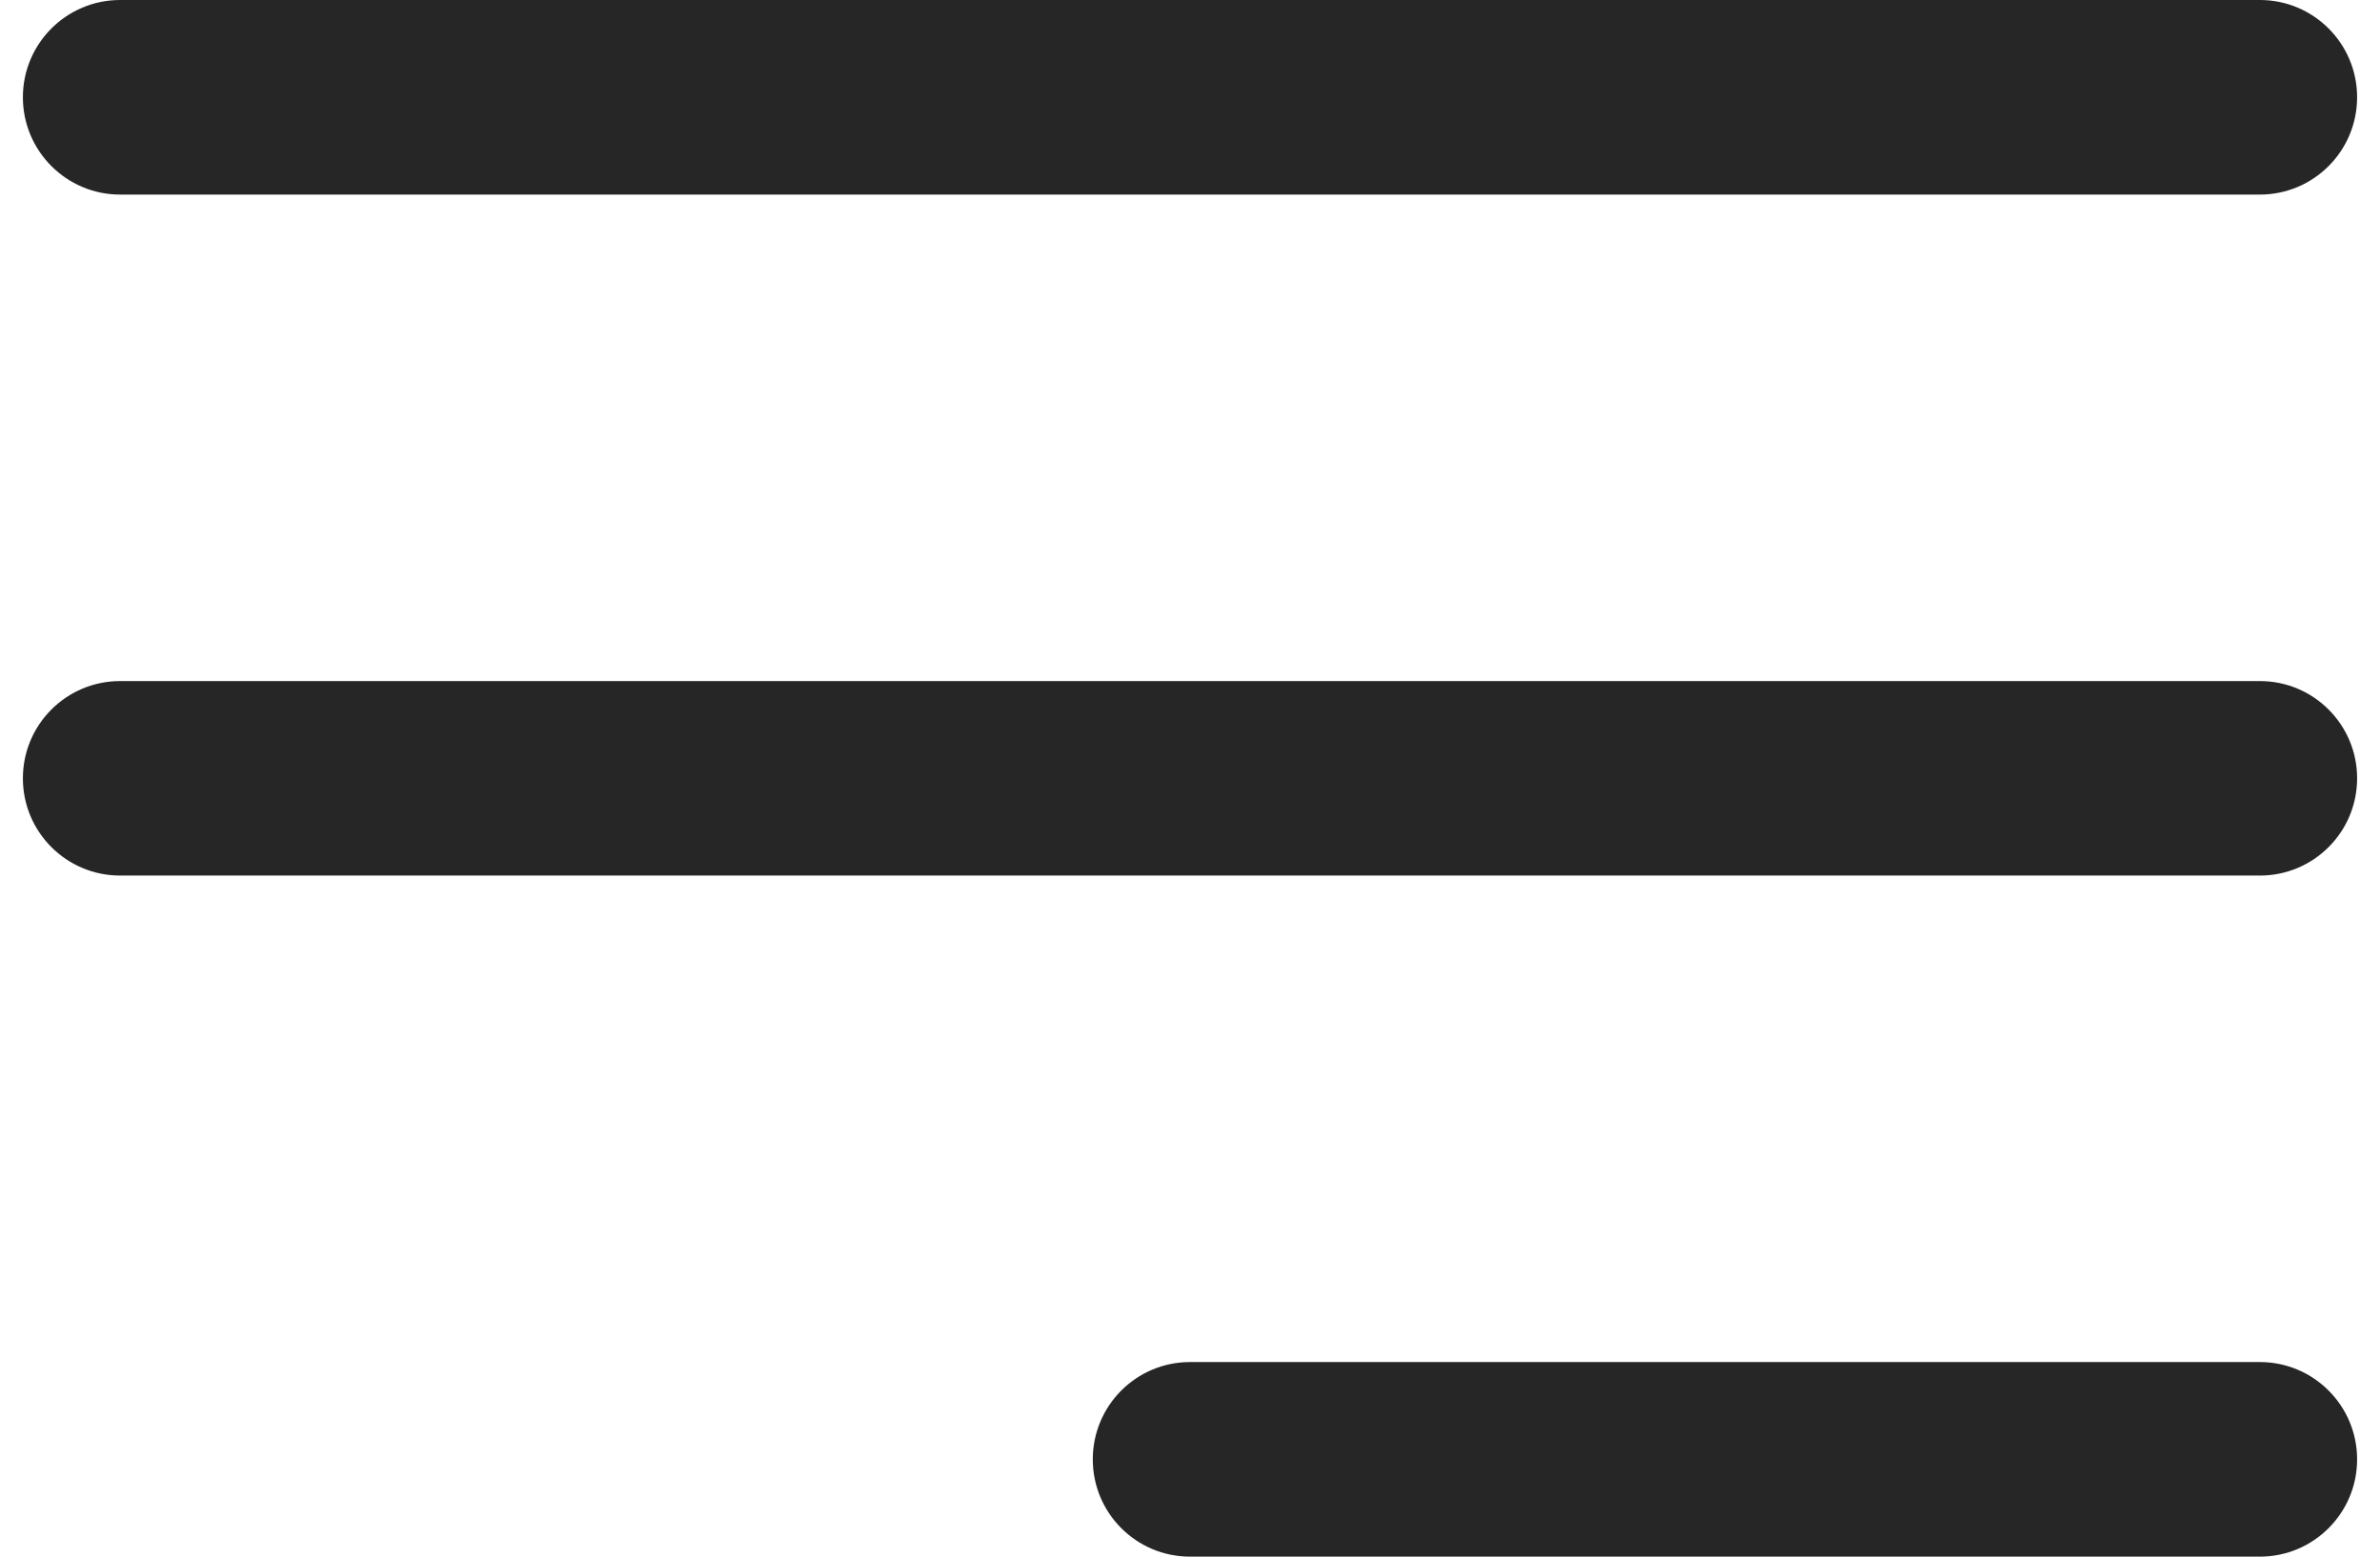
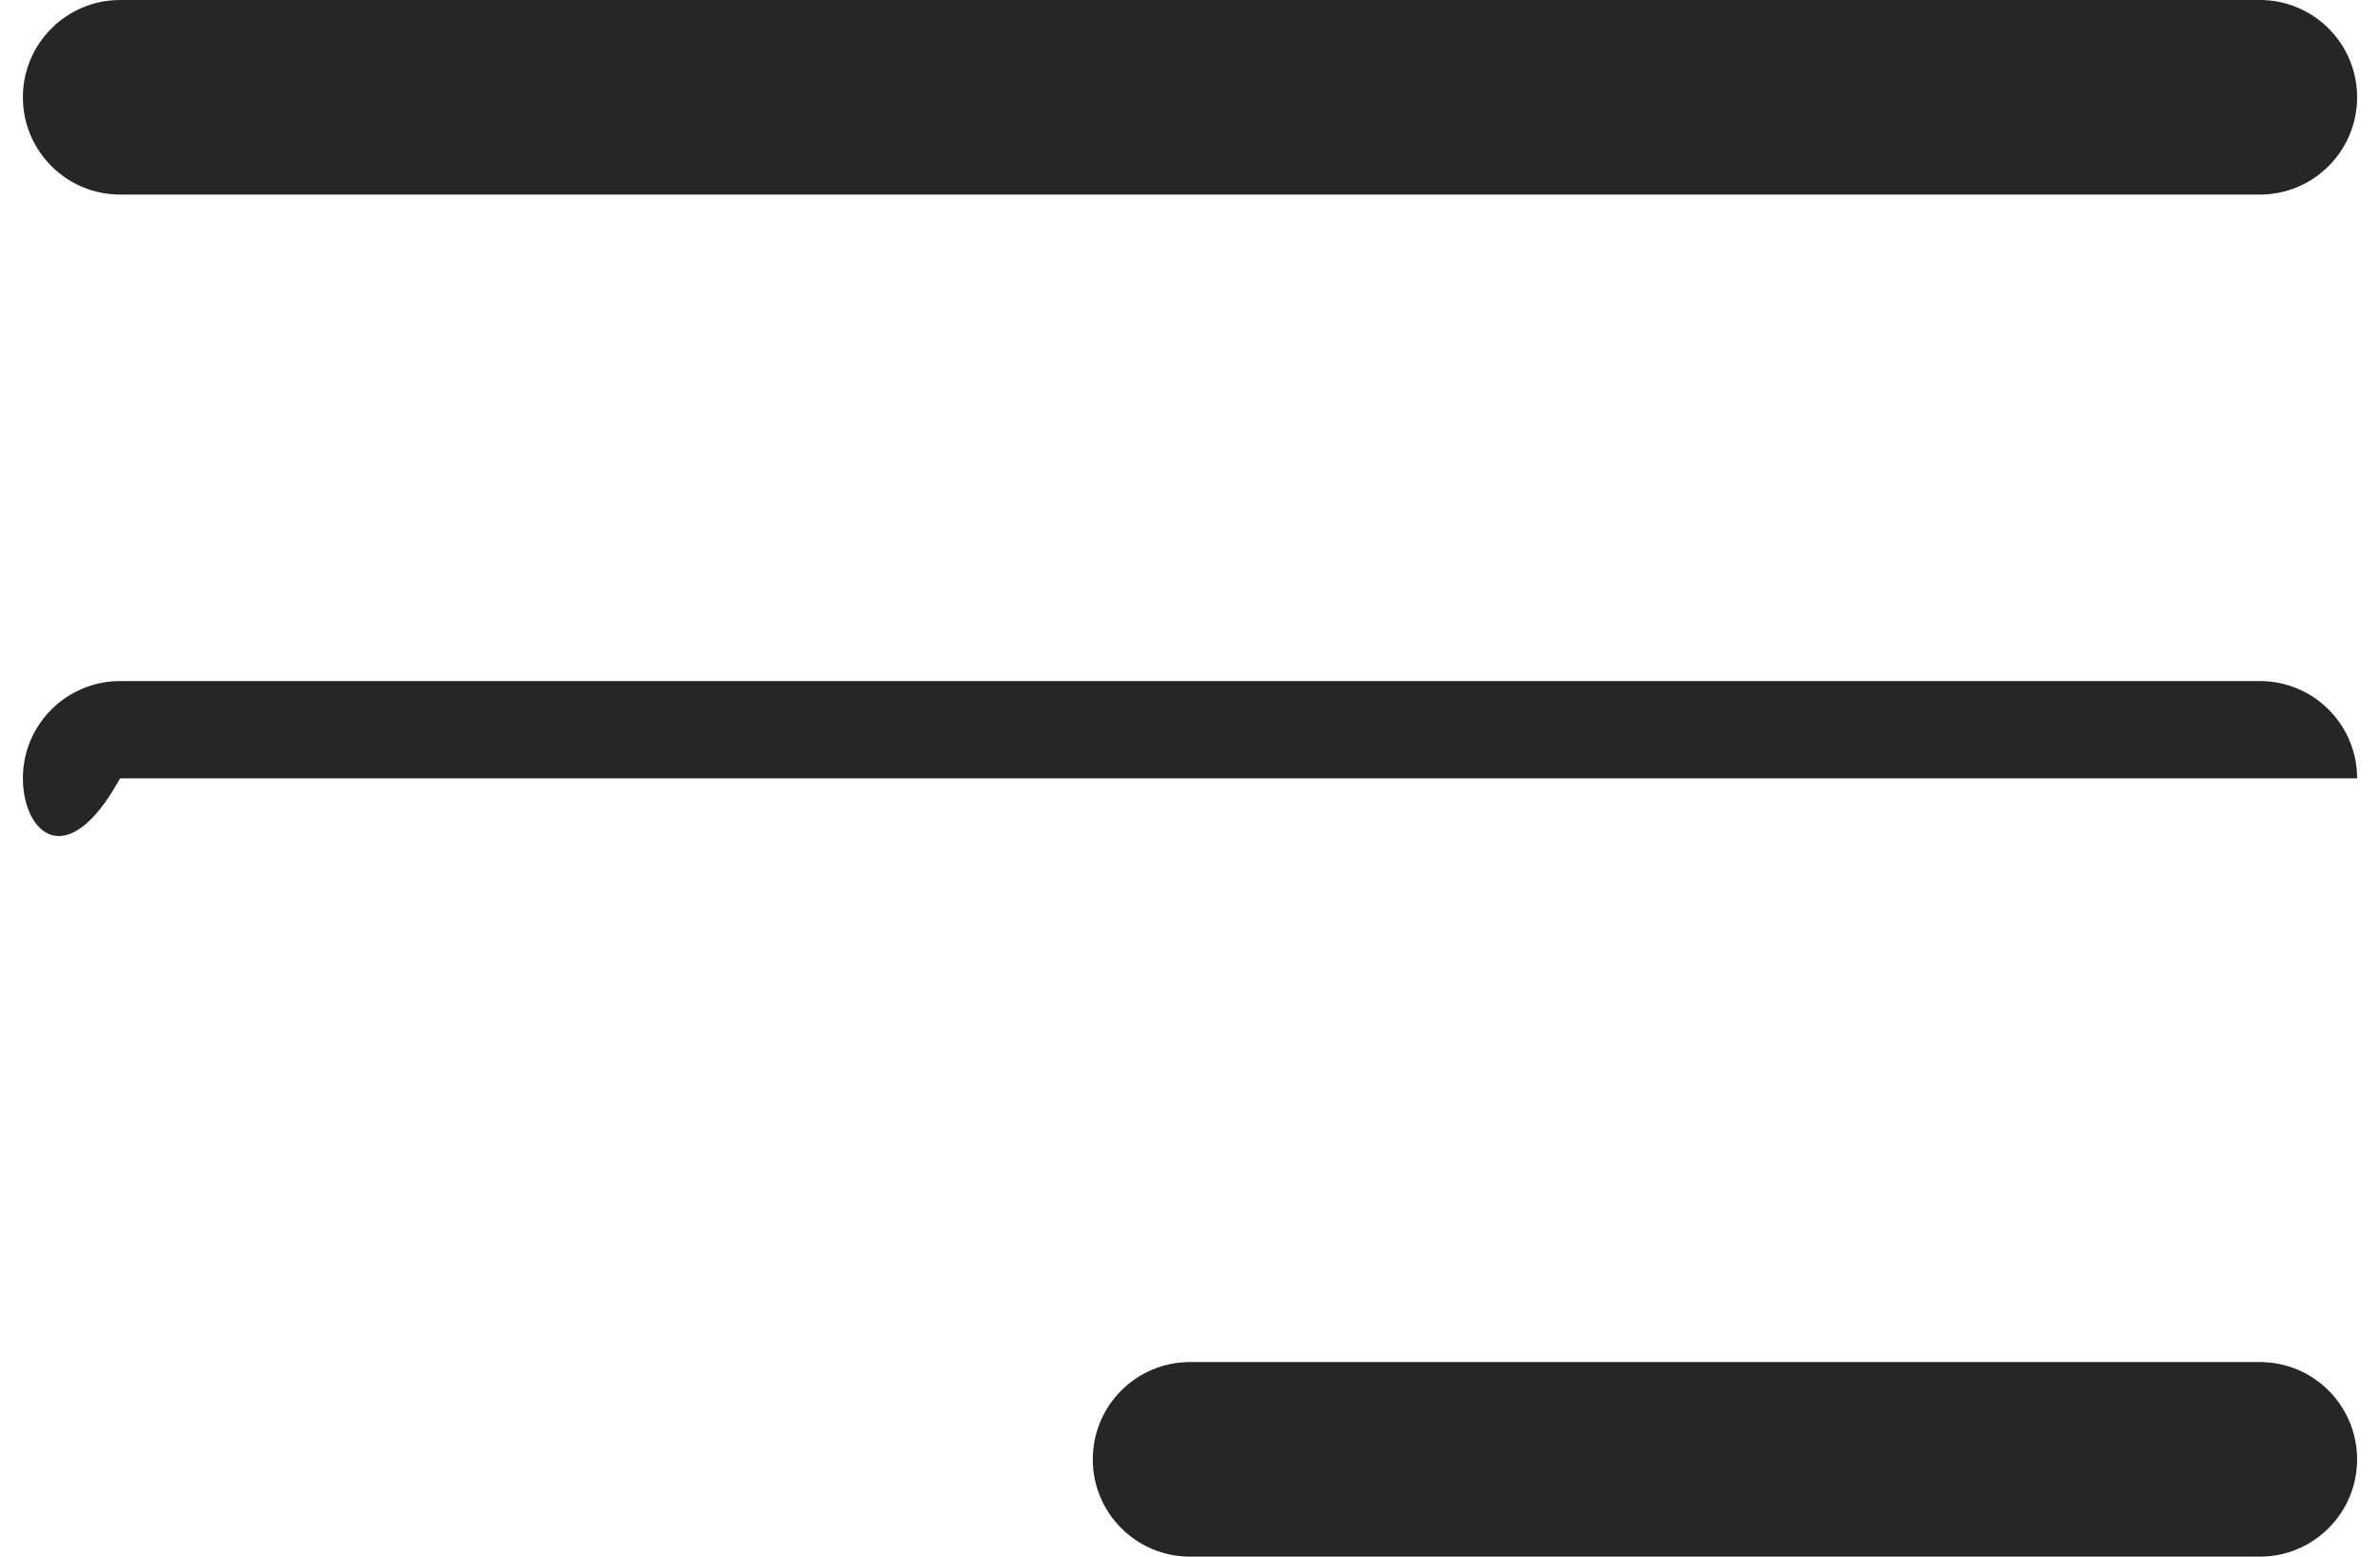
<svg xmlns="http://www.w3.org/2000/svg" width="26" height="17" viewBox="0 0 26 17" fill="none">
-   <path fill-rule="evenodd" clip-rule="evenodd" d="M0.25 1.062C0.25 0.476 0.726 0 1.312 0H24.688C25.274 0 25.75 0.476 25.75 1.062C25.75 1.649 25.274 2.125 24.688 2.125H1.312C0.726 2.125 0.25 1.649 0.25 1.062ZM0.25 8.5C0.25 7.913 0.726 7.438 1.312 7.438H24.688C25.274 7.438 25.75 7.913 25.75 8.5C25.75 9.087 25.274 9.562 24.688 9.562H1.312C0.726 9.562 0.25 9.087 0.25 8.5ZM11.938 15.938C11.938 15.351 12.413 14.875 13 14.875H24.688C25.274 14.875 25.75 15.351 25.75 15.938C25.75 16.524 25.274 17 24.688 17H13C12.413 17 11.938 16.524 11.938 15.938Z" fill="#262626" />
+   <path fill-rule="evenodd" clip-rule="evenodd" d="M0.25 1.062C0.25 0.476 0.726 0 1.312 0H24.688C25.274 0 25.75 0.476 25.75 1.062C25.75 1.649 25.274 2.125 24.688 2.125H1.312C0.726 2.125 0.25 1.649 0.25 1.062ZM0.25 8.5C0.25 7.913 0.726 7.438 1.312 7.438H24.688C25.274 7.438 25.75 7.913 25.75 8.5H1.312C0.726 9.562 0.25 9.087 0.25 8.5ZM11.938 15.938C11.938 15.351 12.413 14.875 13 14.875H24.688C25.274 14.875 25.75 15.351 25.75 15.938C25.75 16.524 25.274 17 24.688 17H13C12.413 17 11.938 16.524 11.938 15.938Z" fill="#262626" />
</svg>